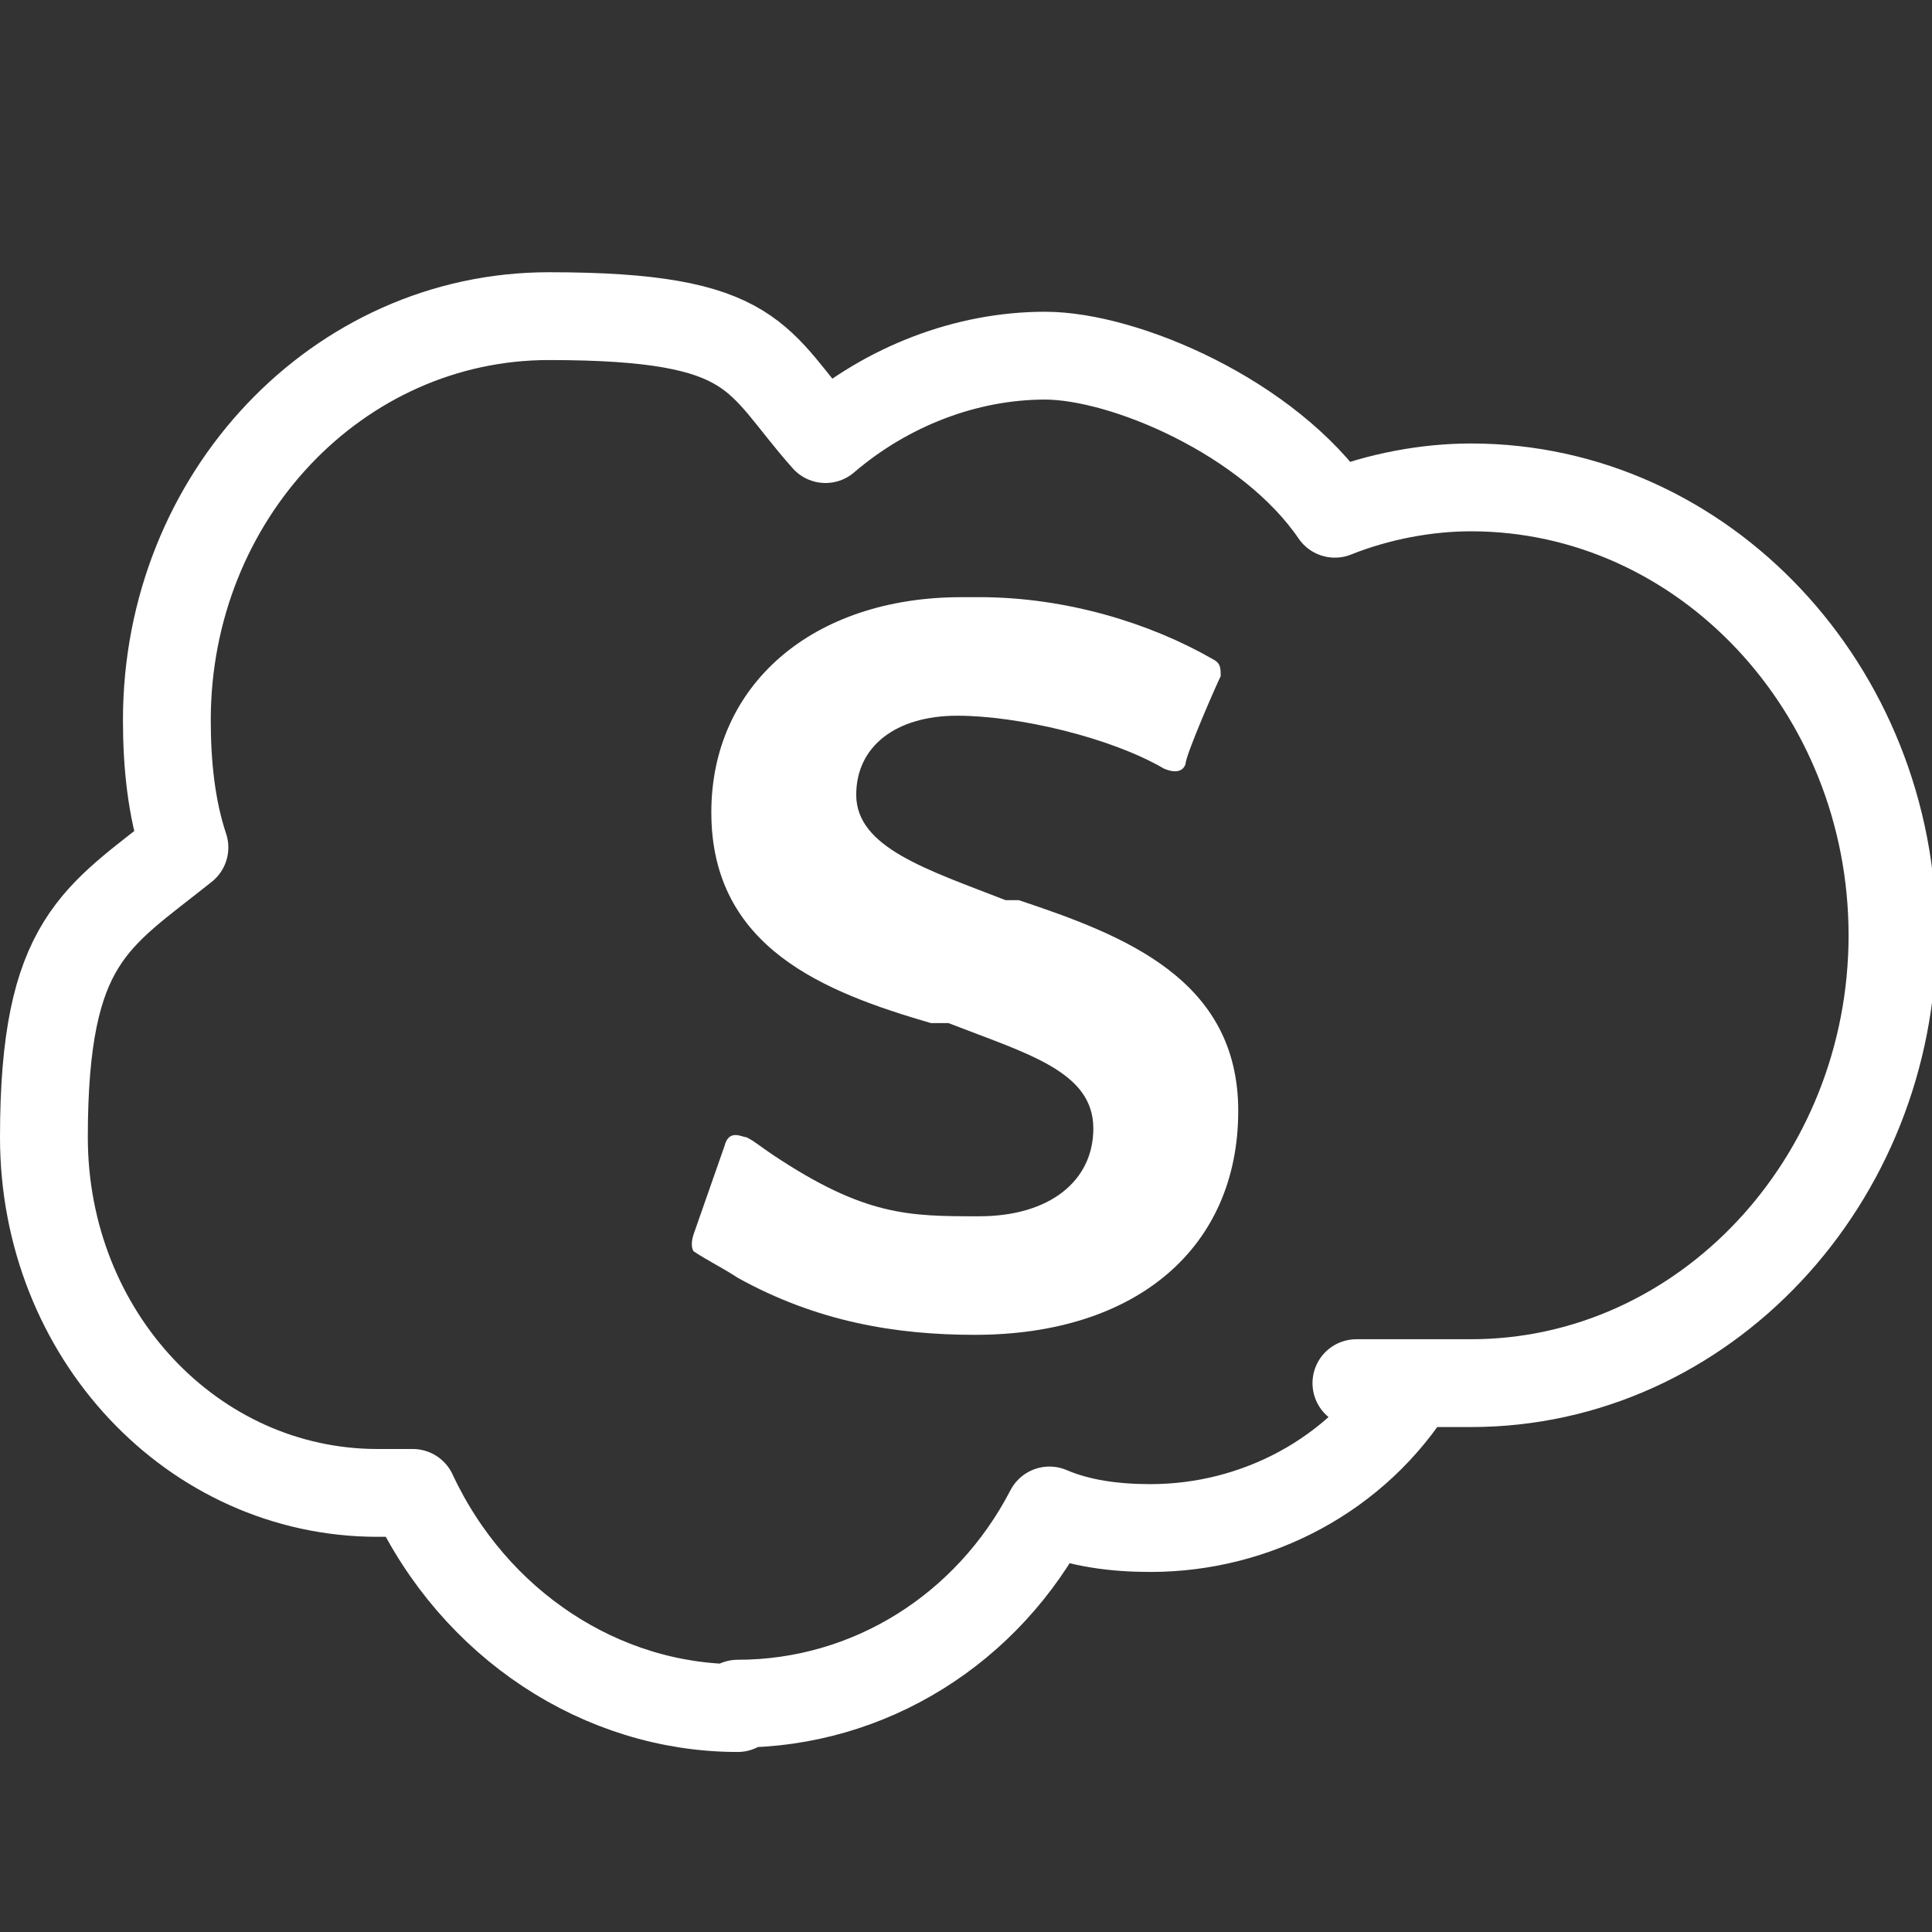
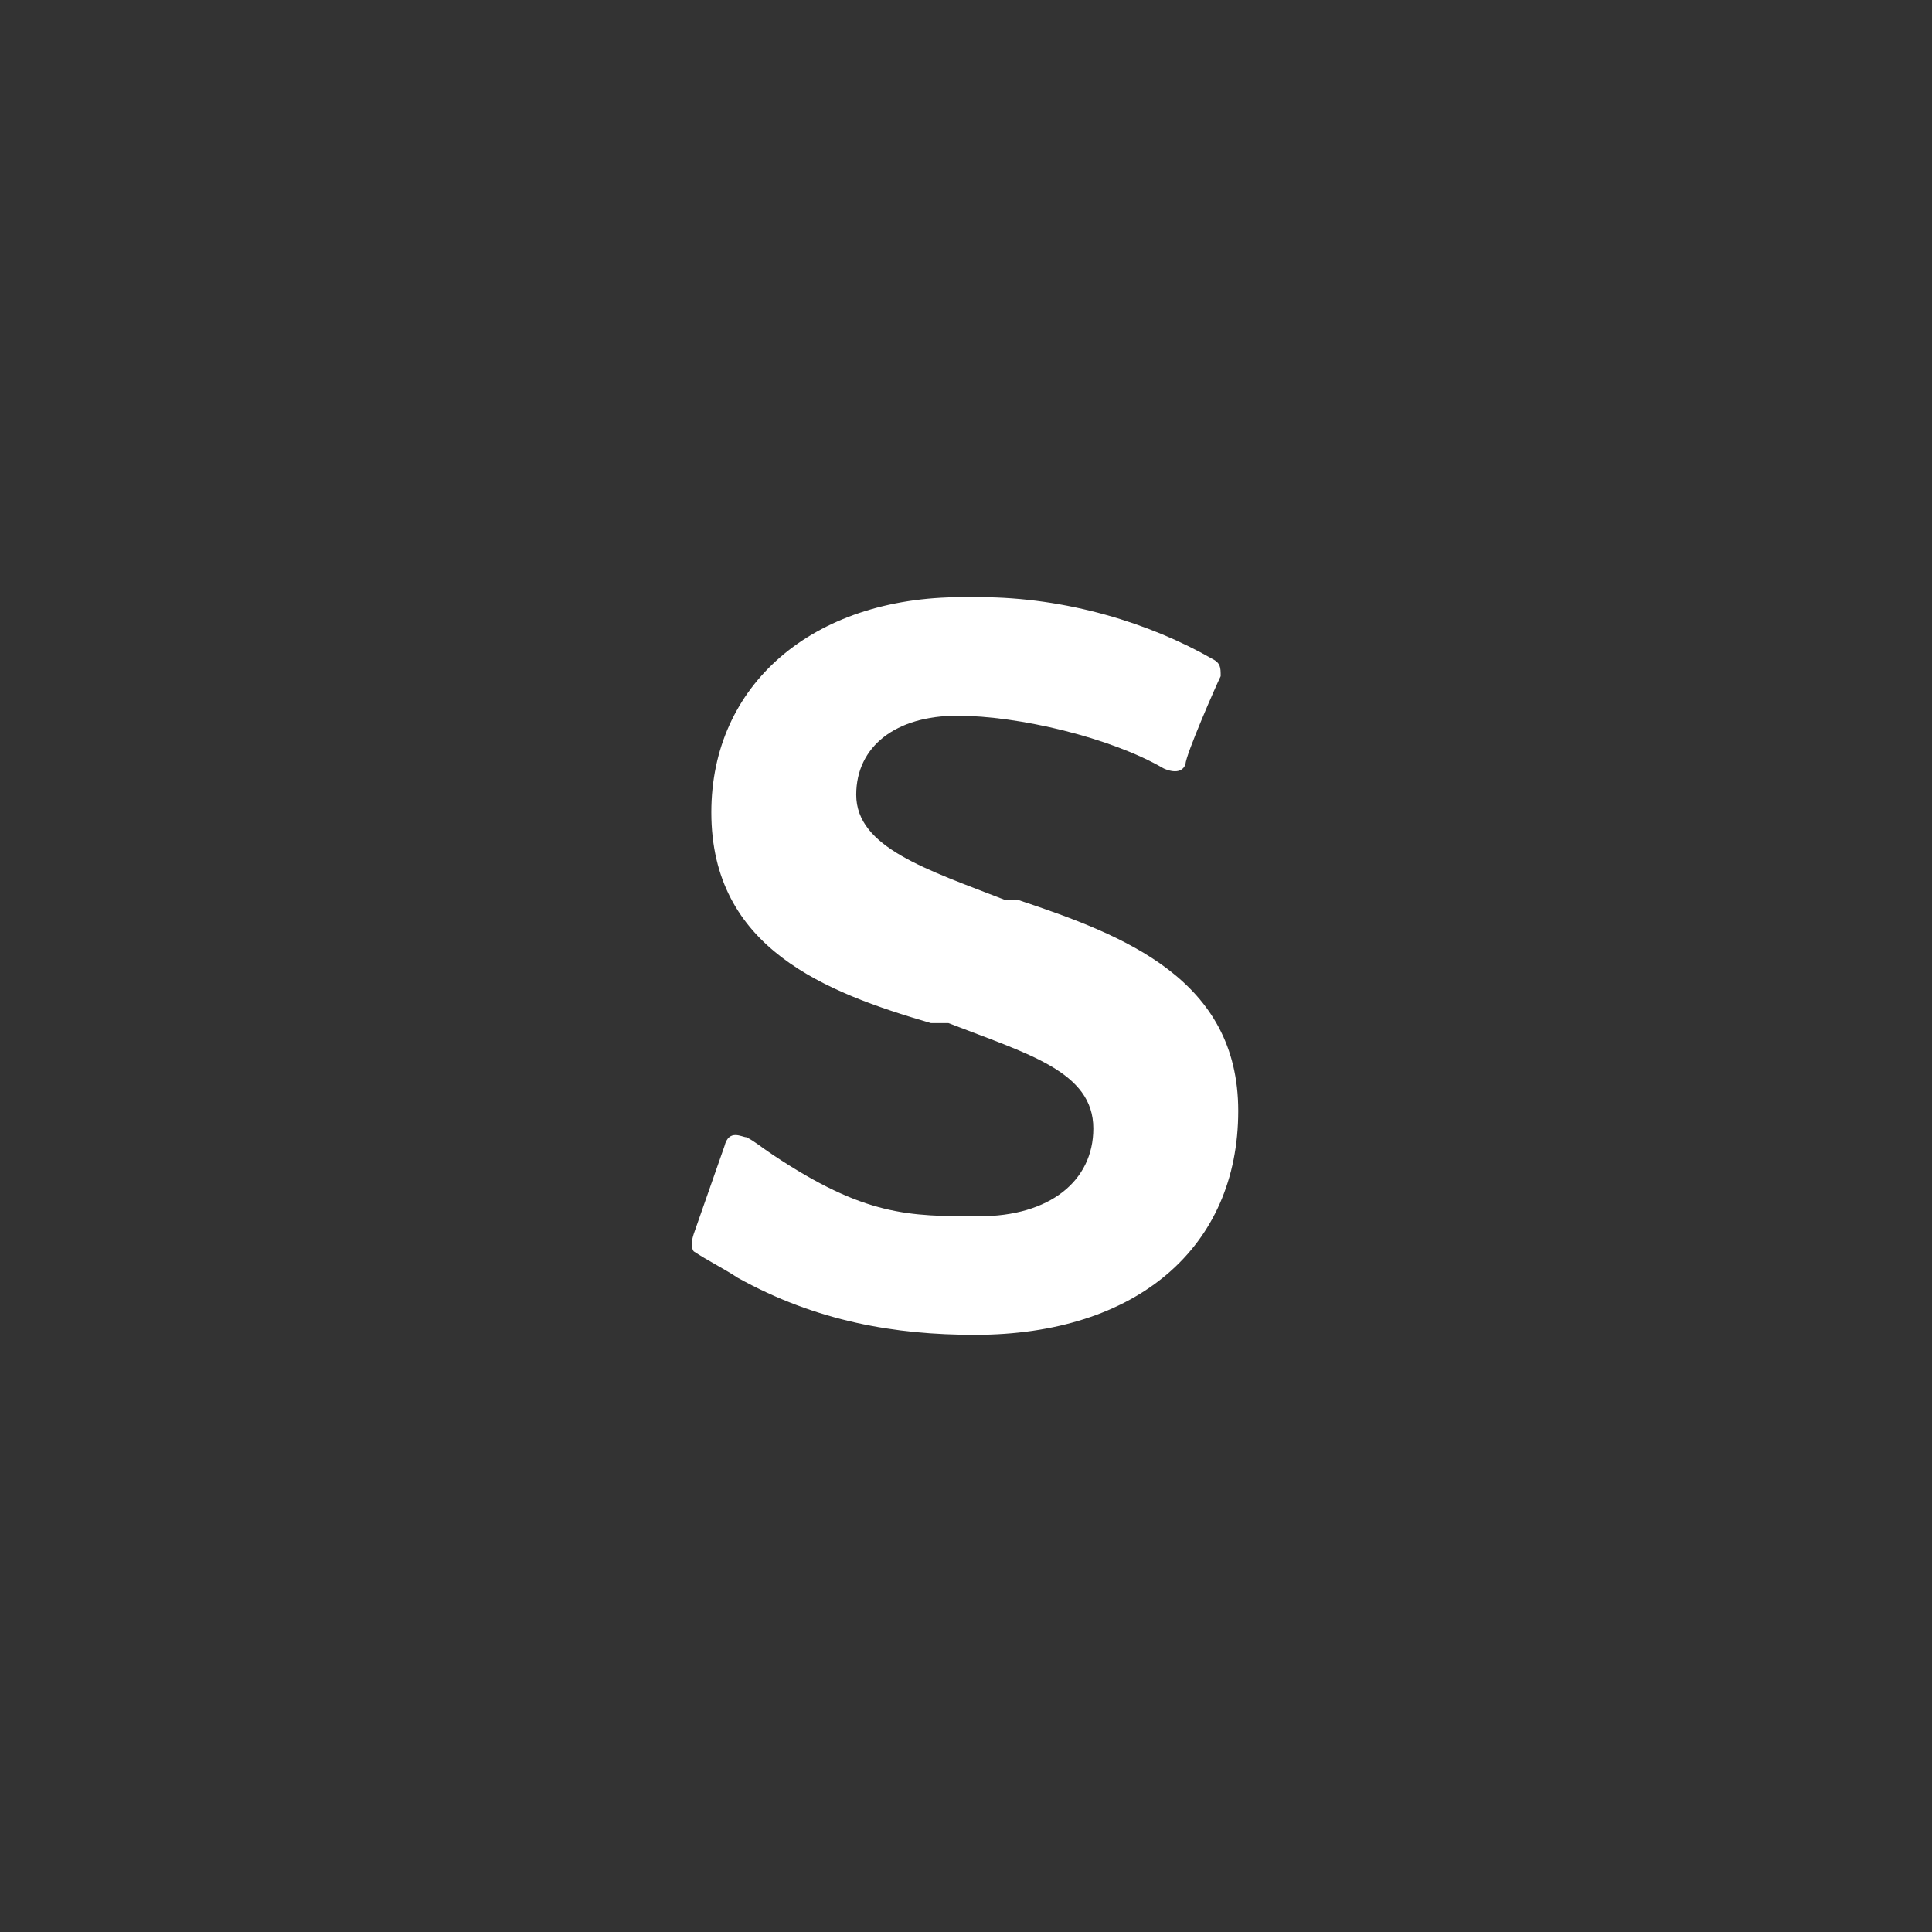
<svg xmlns="http://www.w3.org/2000/svg" id="Layer_1" data-name="Layer 1" version="1.1" viewBox="0 0 44 44">
  <rect x="0" y="0" width="44" height="44" fill="#333333" stroke="none" />
  <defs>
    <style>
      .cls-1 {
        fill: #fff;
        fill-rule: evenodd;
        stroke-width: 0px;
      }

      .cls-2 {
        fill: none;
        stroke: #fff;
        stroke-linecap: round;
        stroke-linejoin: round;
        stroke-width: 2px;
      }
    </style>
  </defs>
-   <path class="cls-2" d="M16.8,38.9c-3.1,0-6-1.9-7.4-4.9-.3,0-.5,0-.8,0-4.2,0-7.6-3.6-7.6-8.1s1.2-5,3.2-6.6c-.3-.9-.4-1.9-.4-2.9,0-5.1,3.9-9.2,8.7-9.2s4.7,1,6.3,2.8c1.4-1.2,3.2-1.9,5-1.9s5.1,1.4,6.6,3.6c1-.4,2.1-.6,3.1-.6h0c5.3,0,9.6,4.6,9.6,10.2s-4.3,10.2-9.6,10.2-.8,0-1.3,0c-1.3,2.1-3.6,3.3-6,3.3-.8,0-1.6-.1-2.3-.4-1.4,2.7-4.1,4.4-7.1,4.4Z" />
  <path class="cls-1" d="M15.8,28.1c-.1.3,0,.4,0,.4.3.2.7.4,1,.6,1.8,1,3.6,1.3,5.4,1.3,3.7,0,6-2,6-5.1h0c0-3-2.6-4-5-4.8h-.3c-1.8-.7-3.4-1.2-3.4-2.4h0c0-1.1.9-1.8,2.3-1.8s3.5.5,4.7,1.2c0,0,.4.2.5-.1,0-.2.7-1.8.8-2,0-.2,0-.3-.2-.4-1.4-.8-3.3-1.4-5.3-1.4h-.4c-3.4,0-5.7,2-5.7,4.9h0c0,3.1,2.6,4.1,5,4.8h.4c1.8.7,3.3,1.1,3.3,2.4h0c0,1.2-1,2-2.6,2s-2.6,0-4.7-1.4c-.3-.2-.4-.3-.6-.4-.1,0-.4-.2-.5.2l-.7,2" />
</svg>